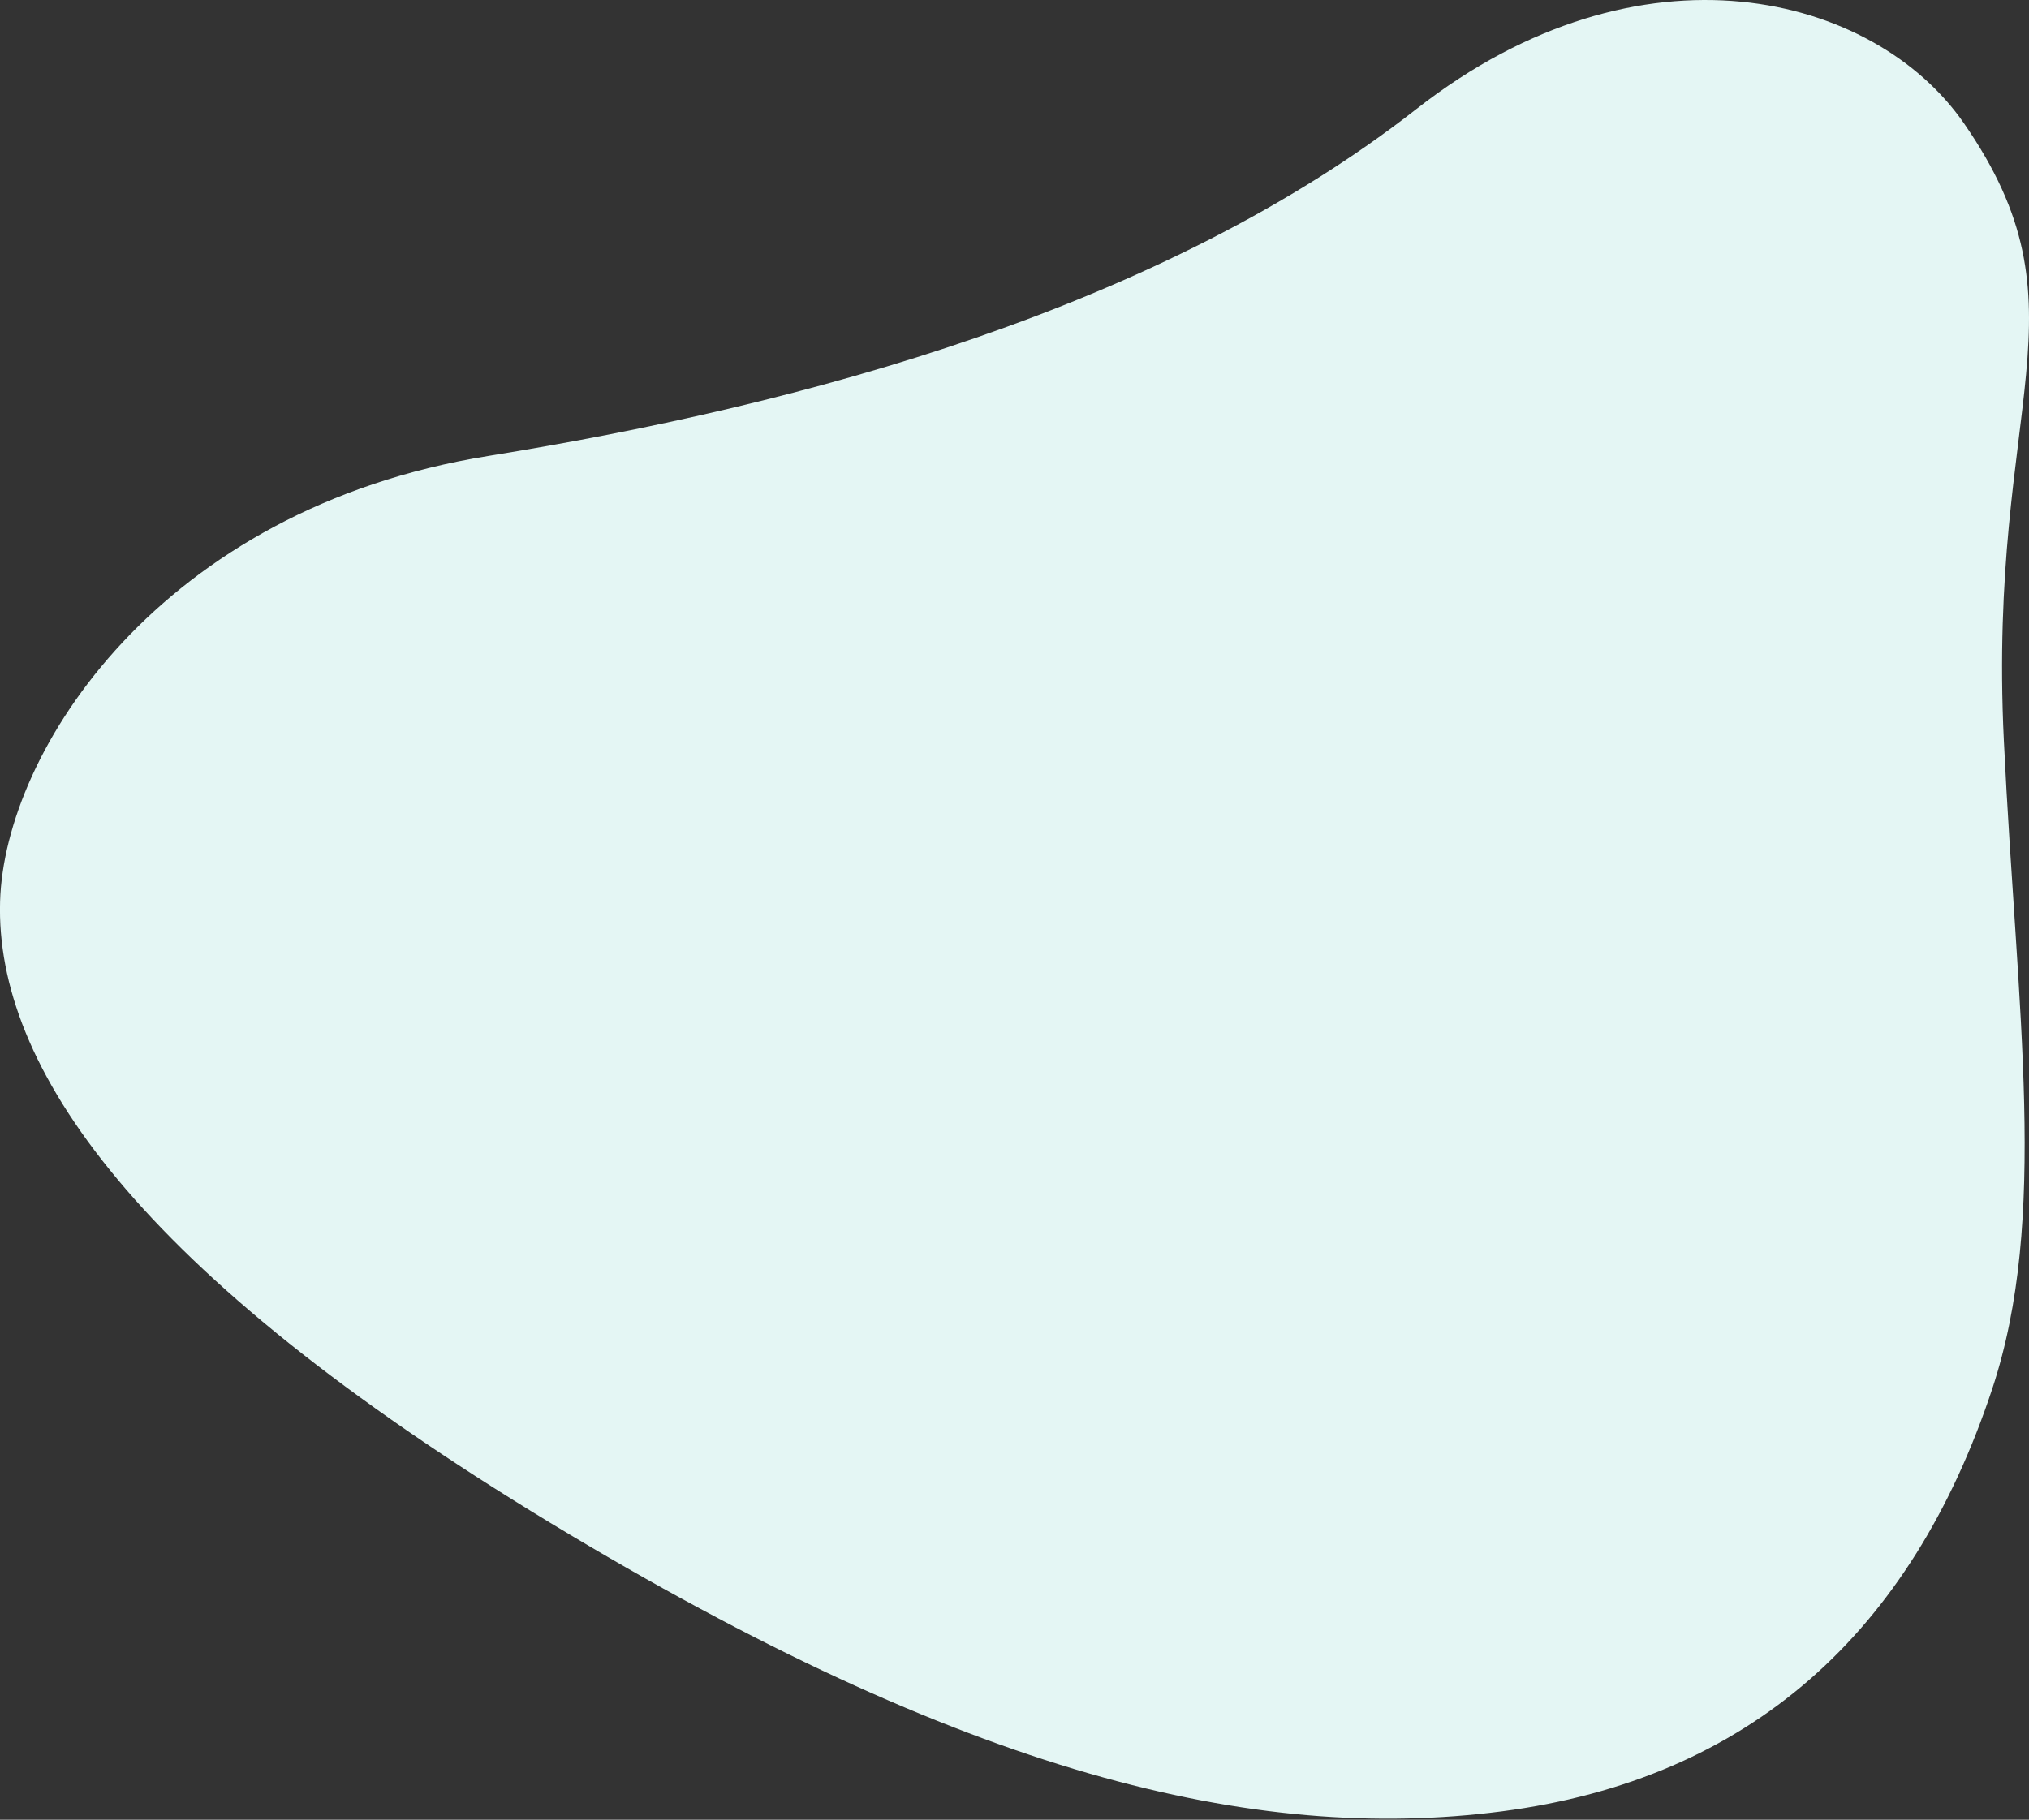
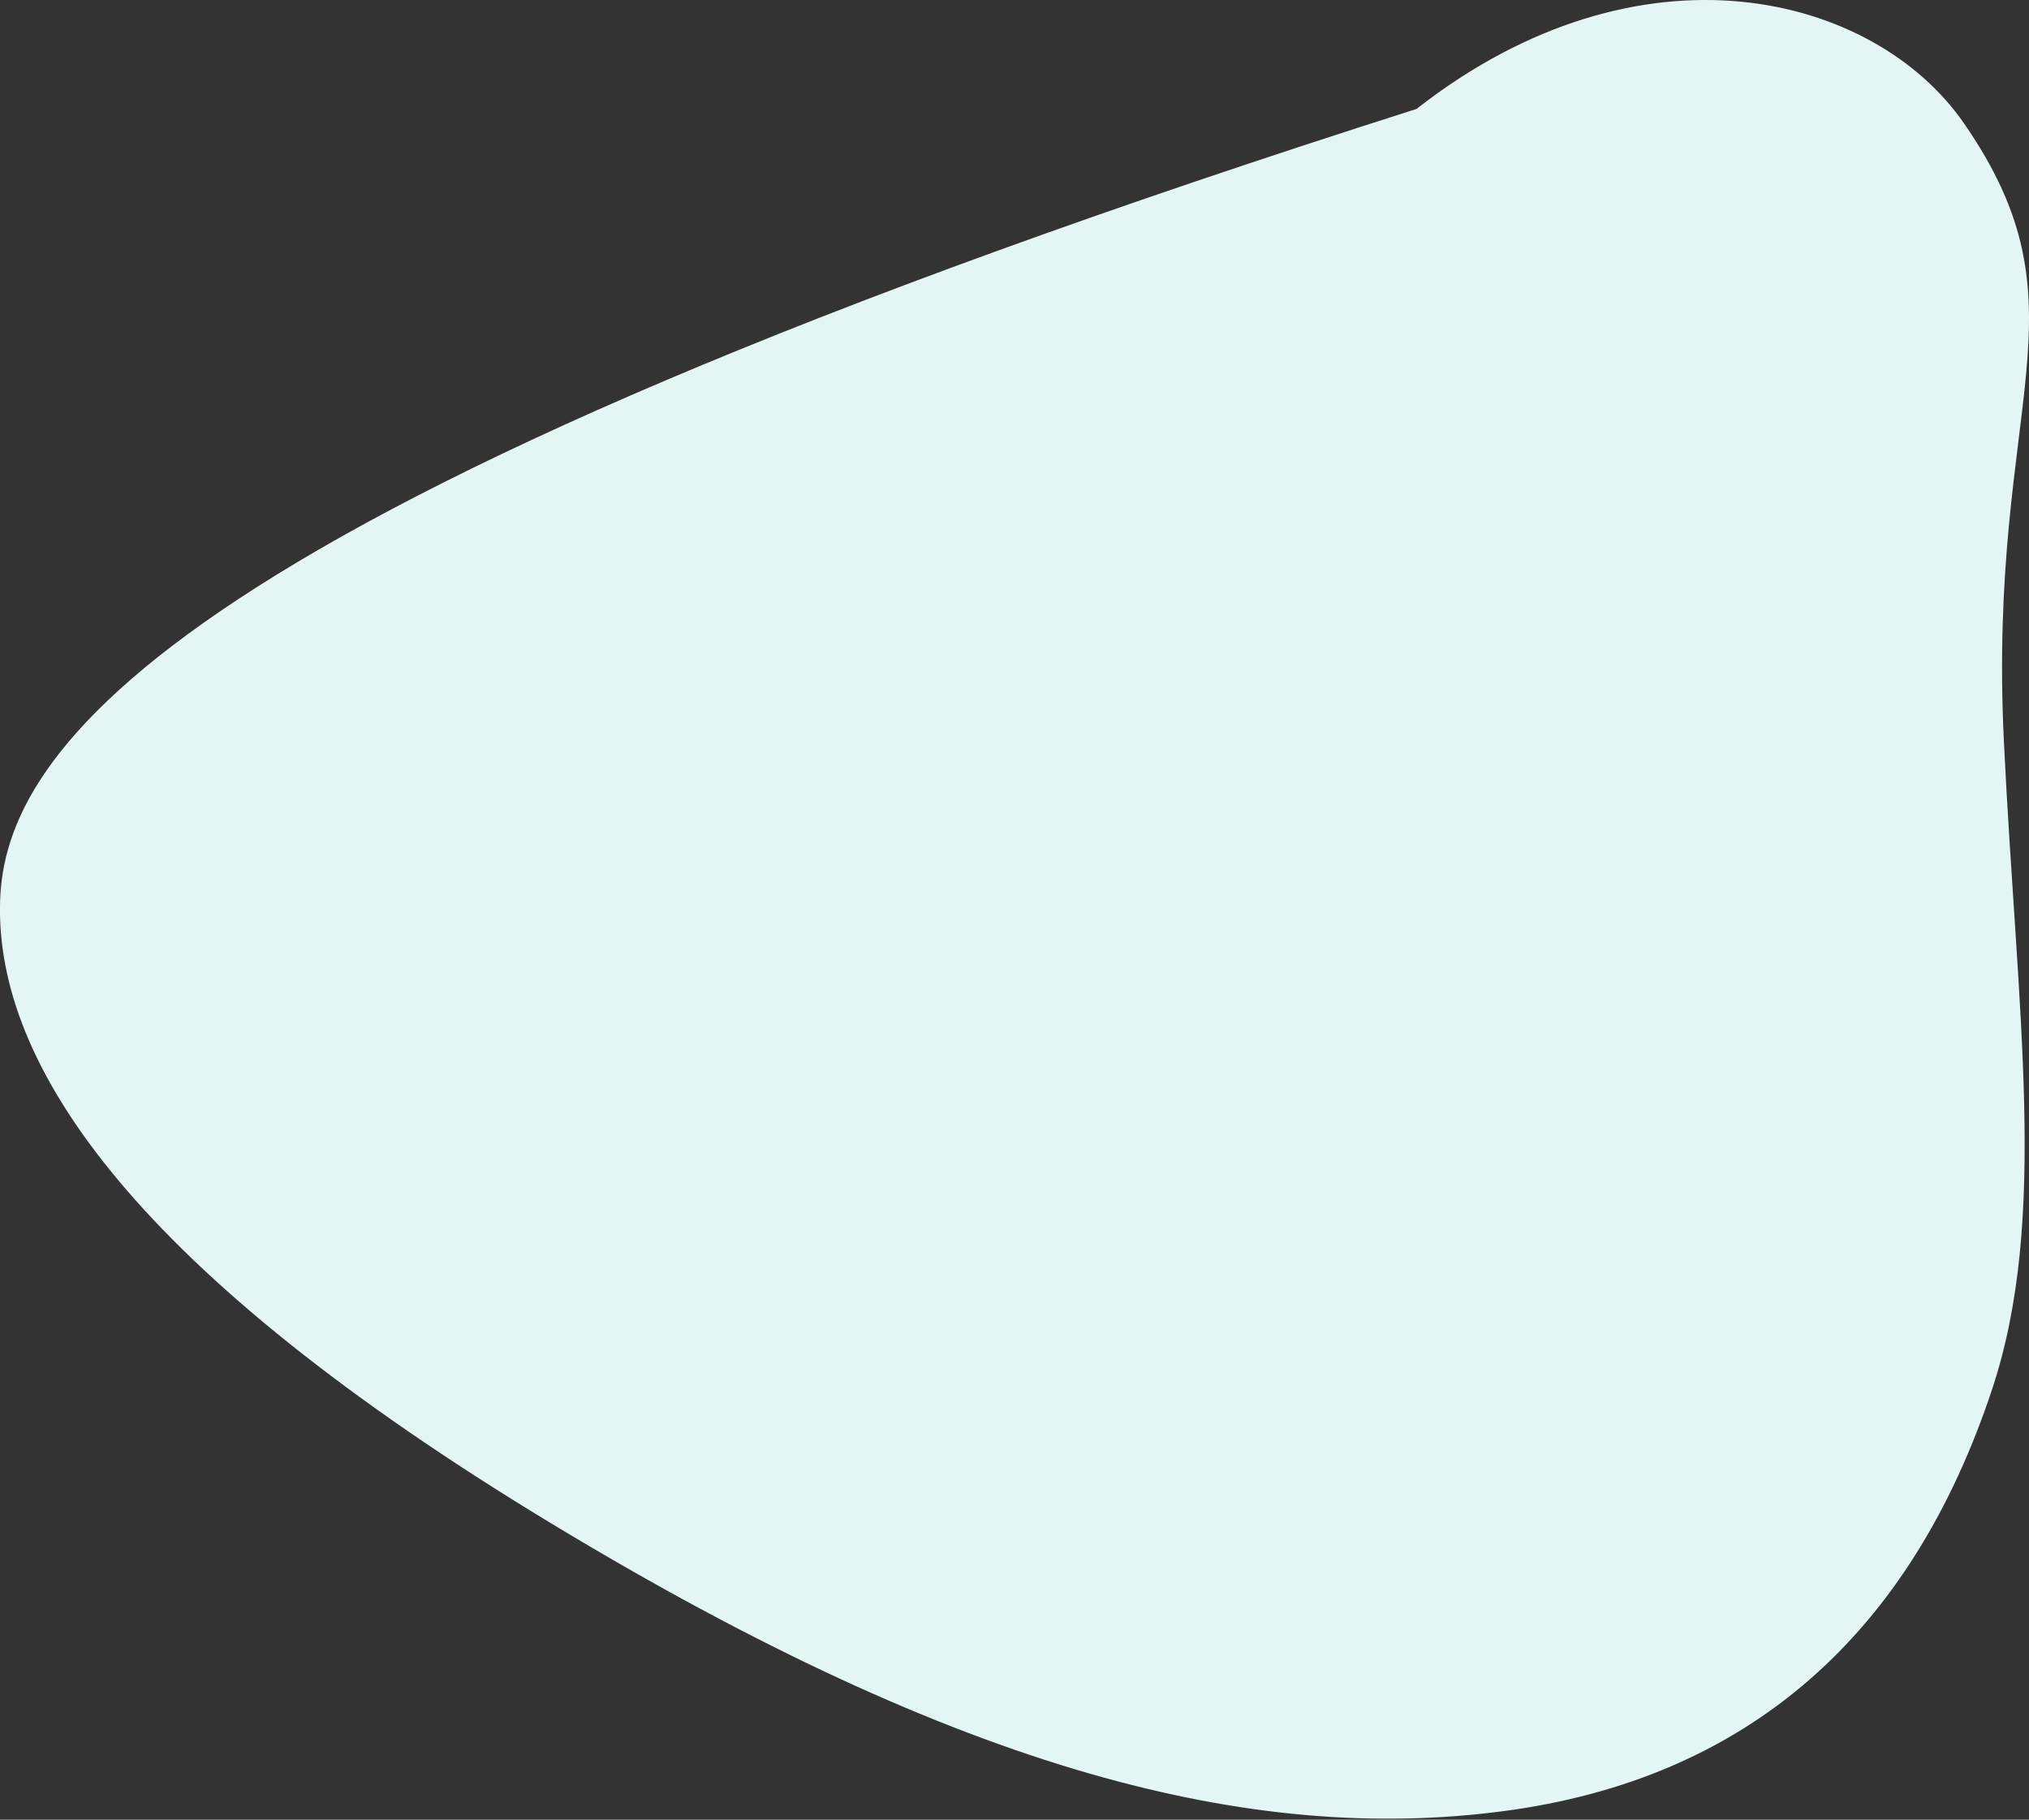
<svg xmlns="http://www.w3.org/2000/svg" width="100%" height="100%" viewBox="0 0 476 427" version="1.1" xml:space="preserve" style="fill-rule:evenodd;clip-rule:evenodd;stroke-linejoin:round;stroke-miterlimit:2;">
  <rect x="0" y="0" width="476" height="427" fill="#333333" stroke="none" />
  <g id="Path_249" transform="matrix(1,0,0,1,-2612.21,-75.388)">
-     <path d="M3072.9,104.248C3051.92,73.966 2997.22,59.72 2944.52,100.954C2885.22,147.354 2801.56,170.325 2726.77,182.375C2649.77,194.78 2613.26,251.653 2612.23,286.913C2611.11,325.572 2644,373.792 2741.31,432.726C2838.63,491.66 2906.42,507.969 2964.53,500.426C3022.63,492.883 3060.64,458.526 3079.58,401.304C3092.82,361.296 3085.41,313.333 3082.31,249.187C3078.45,169.081 3103.24,148.041 3072.9,104.248Z" style="fill:rgb(228,246,244);fill-rule:nonzero;" />
+     <path d="M3072.9,104.248C3051.92,73.966 2997.22,59.72 2944.52,100.954C2649.77,194.78 2613.26,251.653 2612.23,286.913C2611.11,325.572 2644,373.792 2741.31,432.726C2838.63,491.66 2906.42,507.969 2964.53,500.426C3022.63,492.883 3060.64,458.526 3079.58,401.304C3092.82,361.296 3085.41,313.333 3082.31,249.187C3078.45,169.081 3103.24,148.041 3072.9,104.248Z" style="fill:rgb(228,246,244);fill-rule:nonzero;" />
  </g>
</svg>